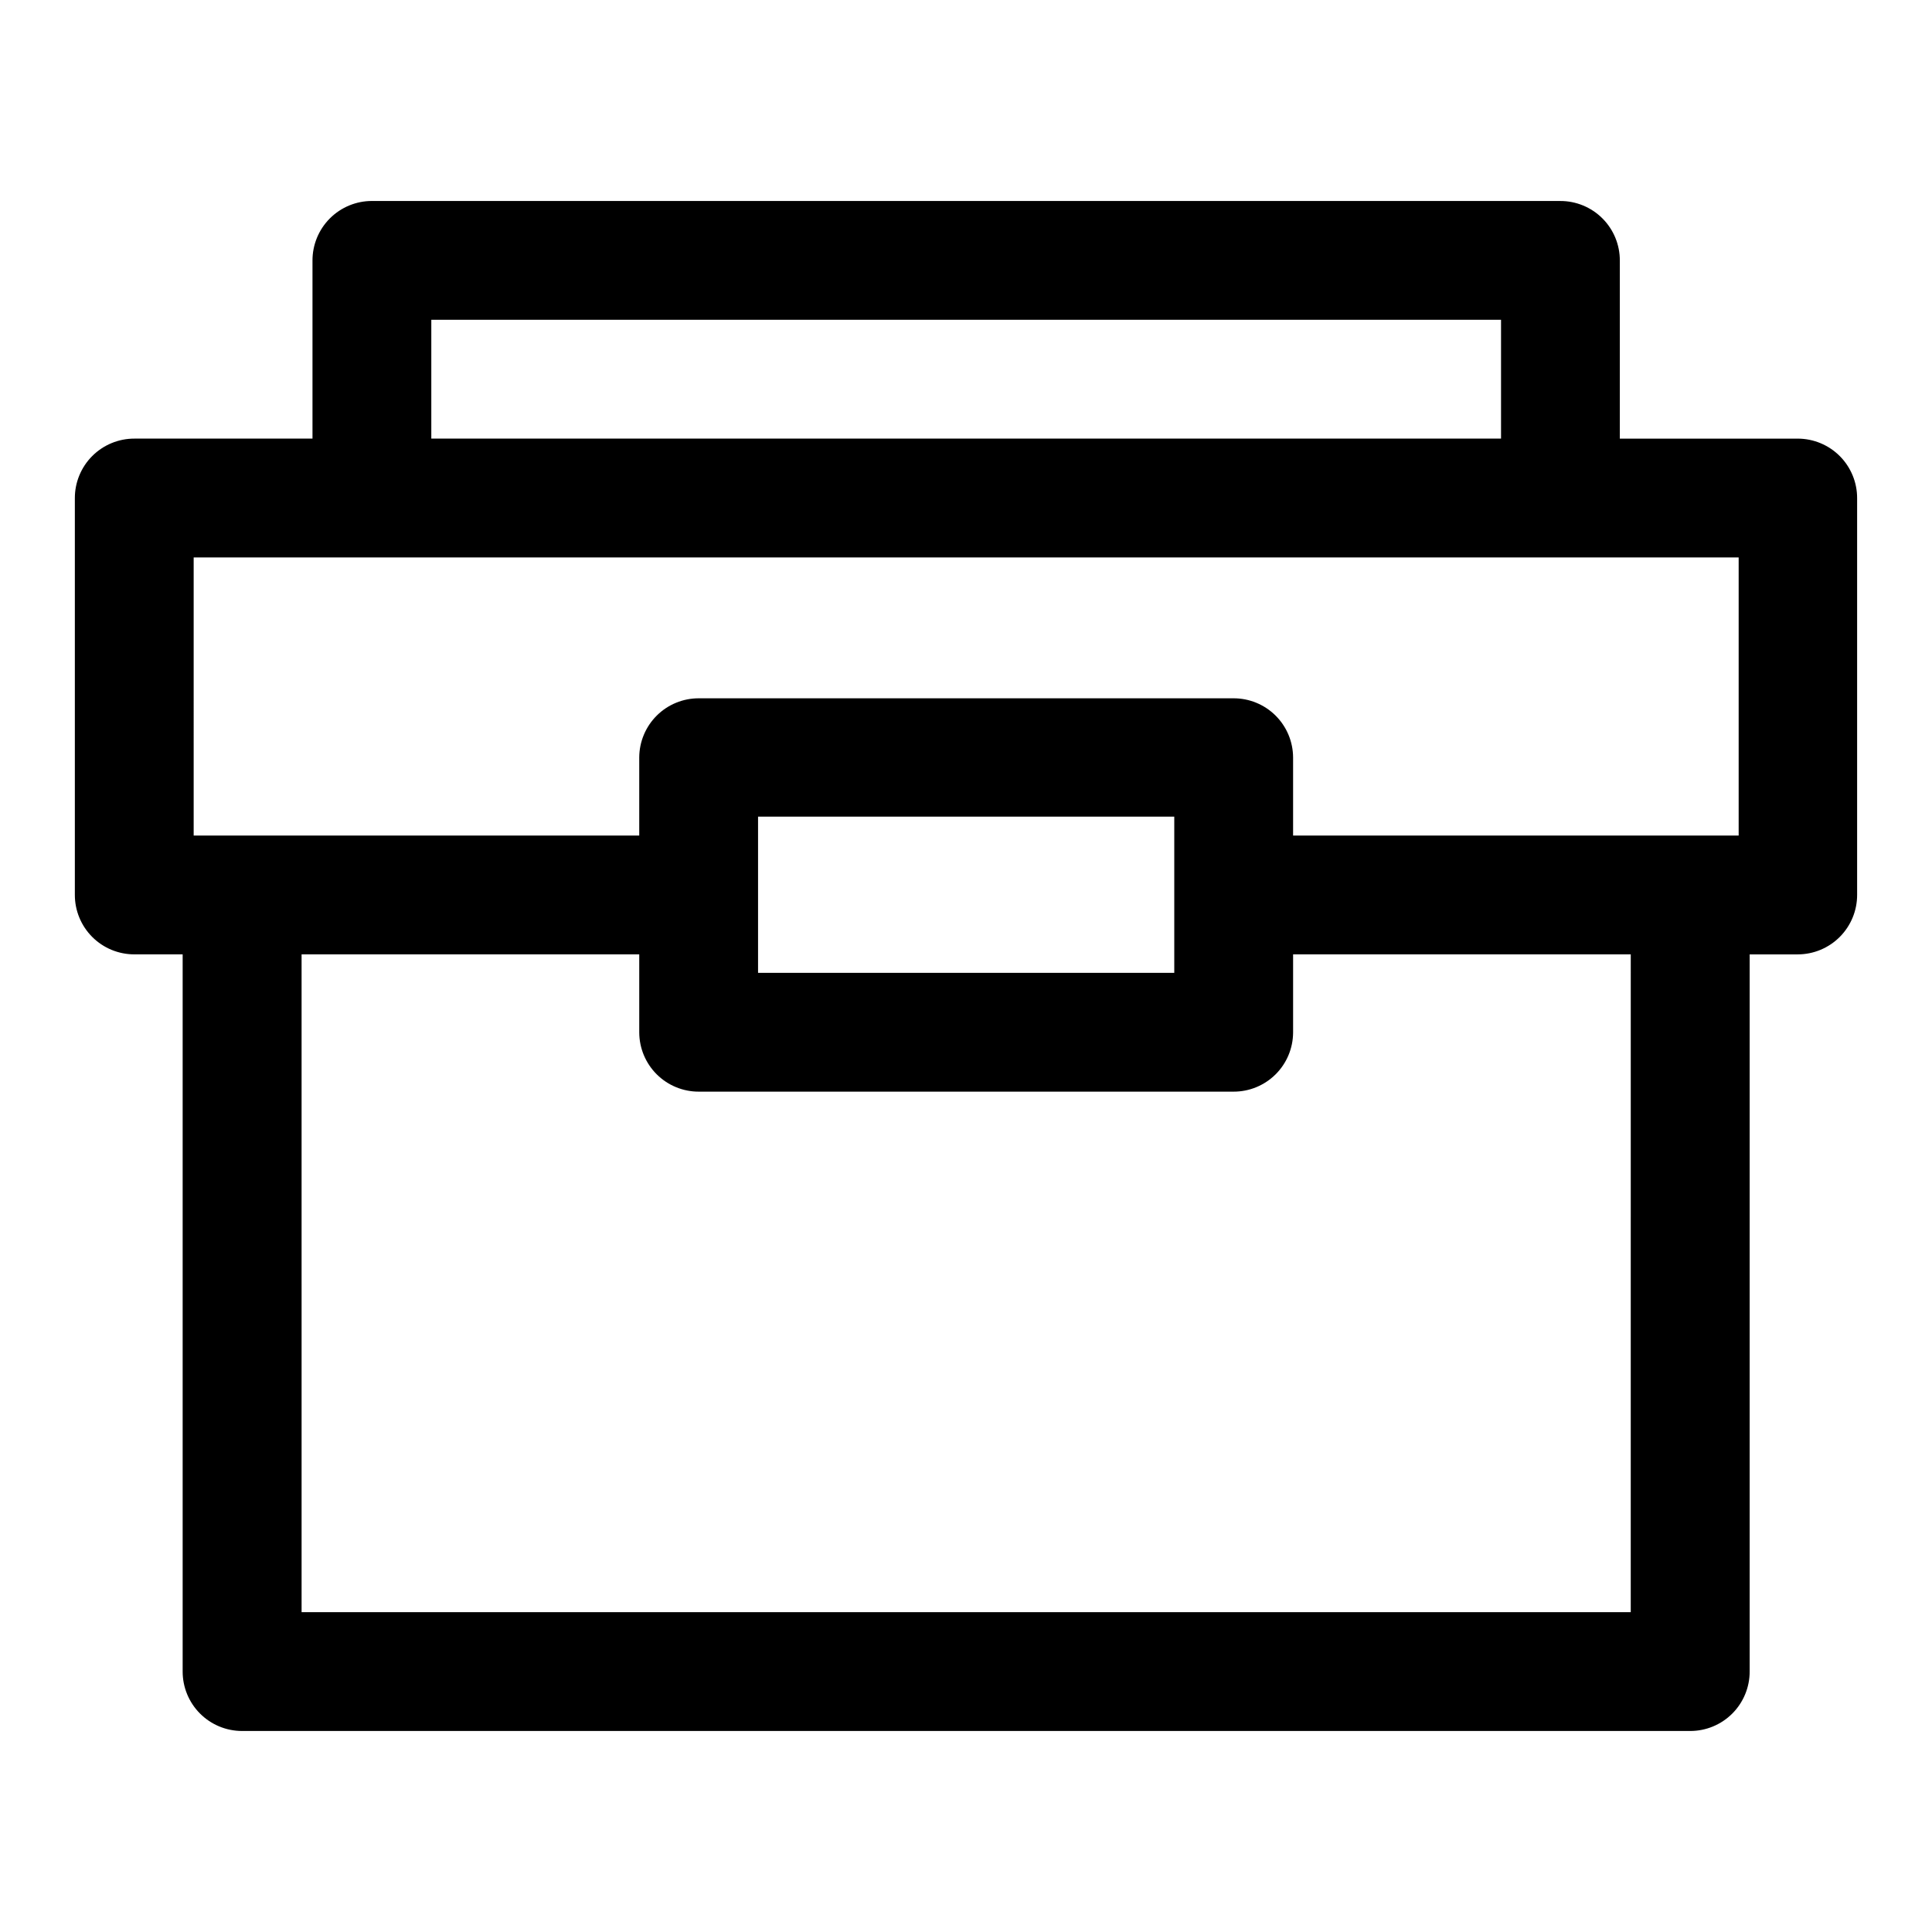
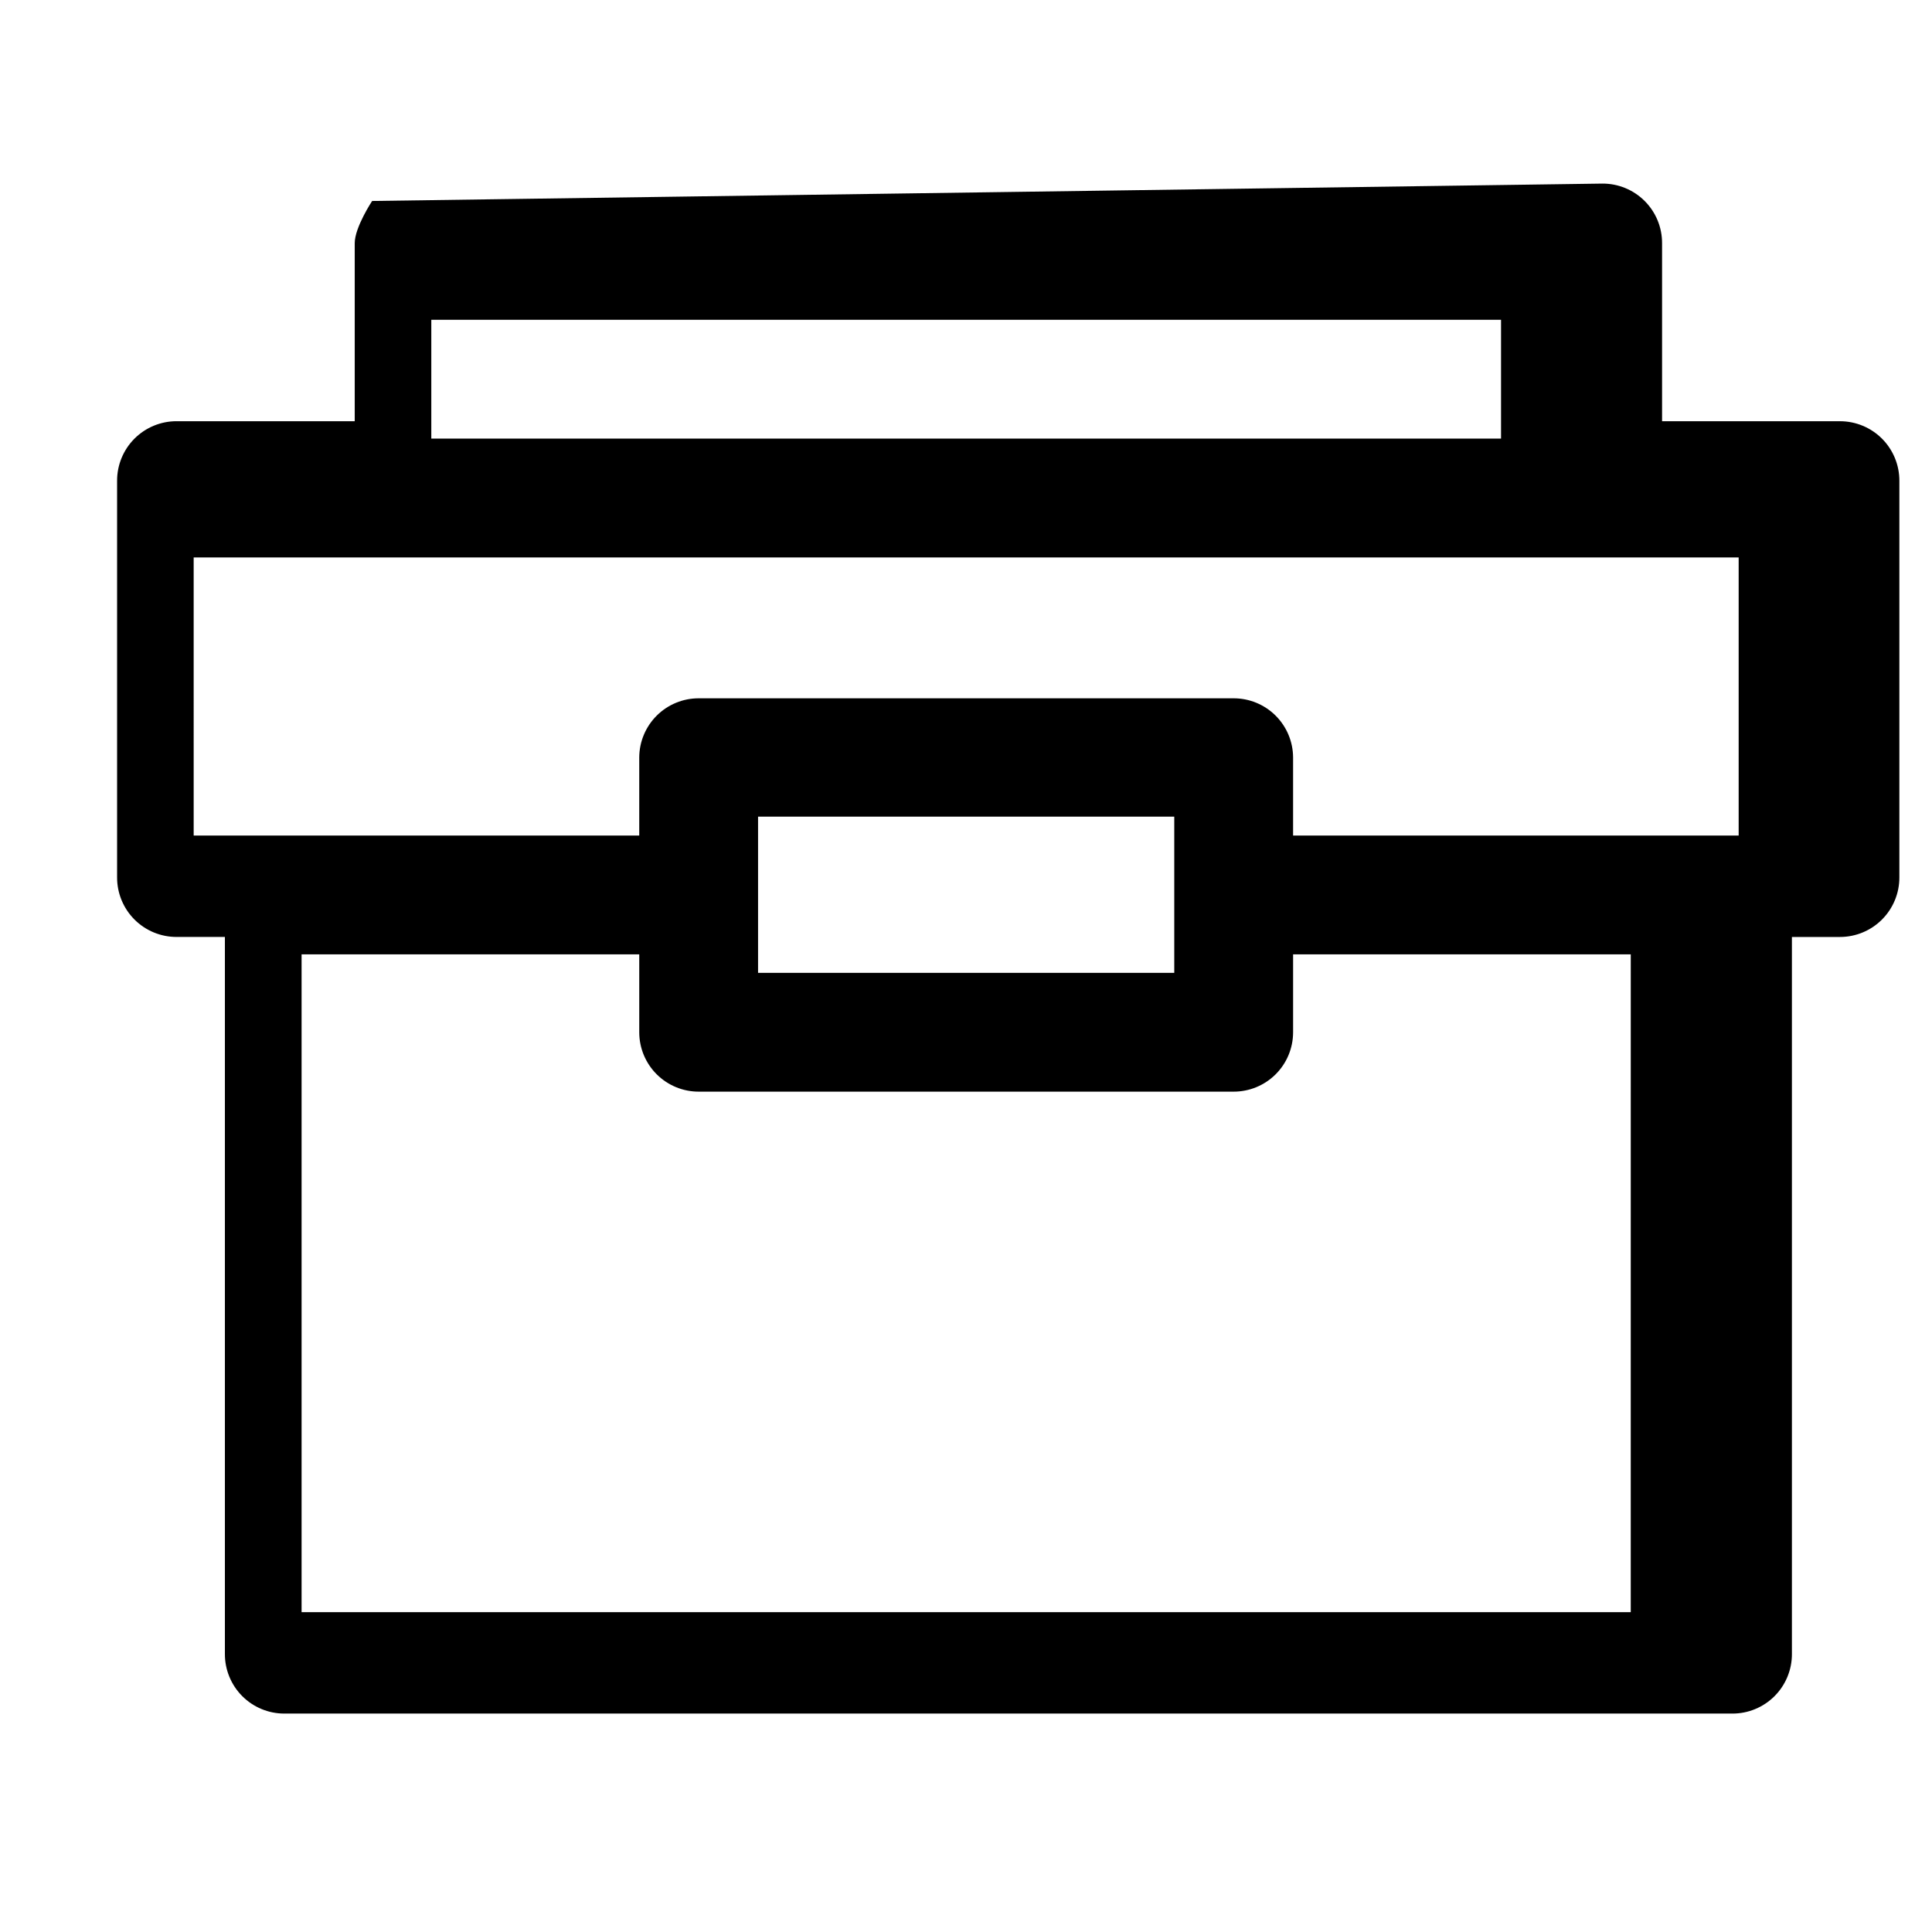
<svg xmlns="http://www.w3.org/2000/svg" fill="#000000" width="800px" height="800px" version="1.1" viewBox="144 144 512 512">
-   <path d="m242.62 197.26c-4.199-0.016-8.227 1.645-11.195 4.613s-4.629 6.996-4.613 11.195v47.168h-47.168c-4.199-0.016-8.227 1.645-11.195 4.613s-4.629 6.996-4.613 11.191v105.07c-0.016 4.199 1.645 8.227 4.613 11.195s6.996 4.625 11.195 4.609h12.762v190.01c-0.016 4.18 1.629 8.195 4.578 11.16 2.945 2.965 6.953 4.637 11.133 4.644h383.76c4.195 0.016 8.227-1.645 11.195-4.613 2.965-2.965 4.625-6.996 4.609-11.191v-190h12.762v-0.004c4.18-0.008 8.188-1.68 11.133-4.644 2.949-2.965 4.598-6.981 4.582-11.16v-105.07c0.016-4.18-1.633-8.195-4.578-11.16-2.949-2.965-6.957-4.637-11.137-4.644h-47.172v-47.168c0.02-4.199-1.641-8.227-4.609-11.195s-6.996-4.629-11.195-4.613zm15.68 31.488h283.49v31.488h-283.49zm-62.977 62.977h409.44v73.707h-118.08v-20.691c-0.016-4.176-1.691-8.176-4.656-11.117s-6.973-4.582-11.148-4.566h-141.67c-4.176-0.016-8.184 1.625-11.148 4.566s-4.641 6.941-4.656 11.117v20.691h-118.08zm149.57 68.695h110.3v41.391h-110.3zm-120.97 36.5h89.484v20.695c0.016 4.176 1.691 8.176 4.656 11.117 2.965 2.938 6.973 4.582 11.148 4.566h141.67c4.176 0.016 8.184-1.629 11.148-4.566 2.965-2.941 4.641-6.941 4.656-11.117v-20.695h89.484l-0.004 174.32h-352.24z" />
+   <path d="m242.62 197.26s-4.629 6.996-4.613 11.195v47.168h-47.168c-4.199-0.016-8.227 1.645-11.195 4.613s-4.629 6.996-4.613 11.191v105.07c-0.016 4.199 1.645 8.227 4.613 11.195s6.996 4.625 11.195 4.609h12.762v190.01c-0.016 4.18 1.629 8.195 4.578 11.16 2.945 2.965 6.953 4.637 11.133 4.644h383.76c4.195 0.016 8.227-1.645 11.195-4.613 2.965-2.965 4.625-6.996 4.609-11.191v-190h12.762v-0.004c4.18-0.008 8.188-1.68 11.133-4.644 2.949-2.965 4.598-6.981 4.582-11.16v-105.07c0.016-4.18-1.633-8.195-4.578-11.16-2.949-2.965-6.957-4.637-11.137-4.644h-47.172v-47.168c0.02-4.199-1.641-8.227-4.609-11.195s-6.996-4.629-11.195-4.613zm15.68 31.488h283.49v31.488h-283.49zm-62.977 62.977h409.44v73.707h-118.08v-20.691c-0.016-4.176-1.691-8.176-4.656-11.117s-6.973-4.582-11.148-4.566h-141.67c-4.176-0.016-8.184 1.625-11.148 4.566s-4.641 6.941-4.656 11.117v20.691h-118.08zm149.57 68.695h110.3v41.391h-110.3zm-120.97 36.5h89.484v20.695c0.016 4.176 1.691 8.176 4.656 11.117 2.965 2.938 6.973 4.582 11.148 4.566h141.67c4.176 0.016 8.184-1.629 11.148-4.566 2.965-2.941 4.641-6.941 4.656-11.117v-20.695h89.484l-0.004 174.32h-352.24z" />
</svg>